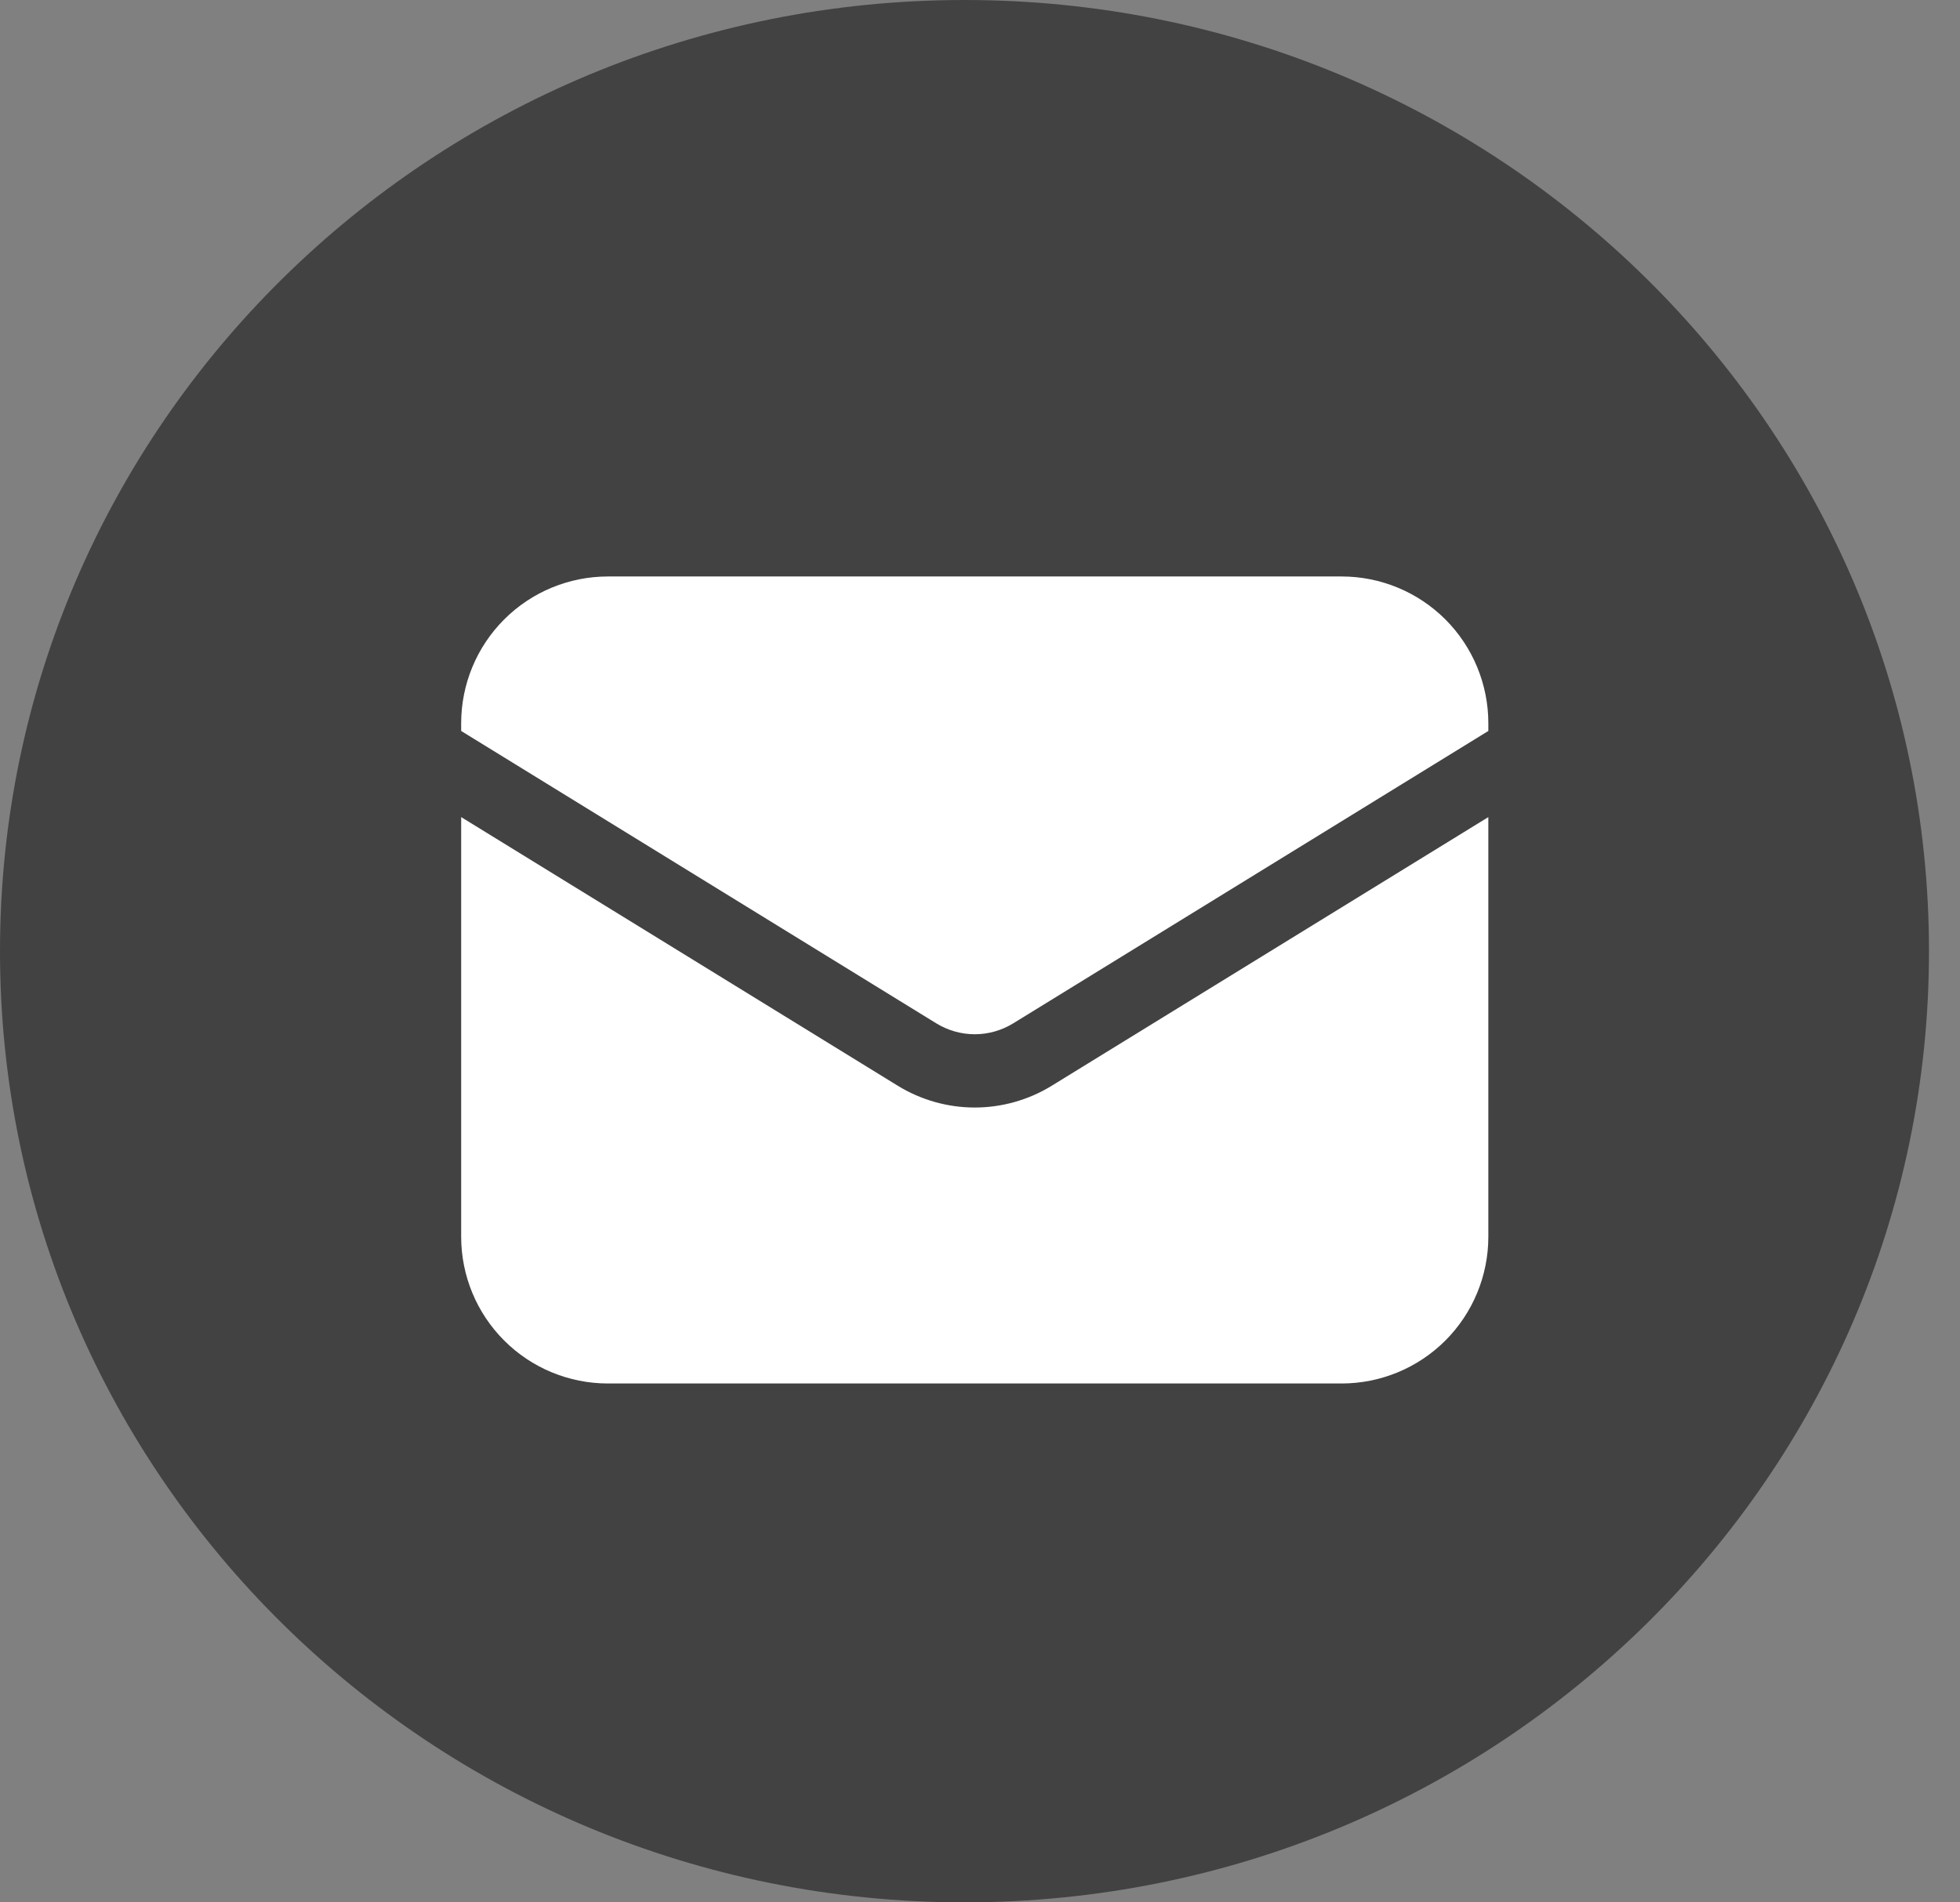
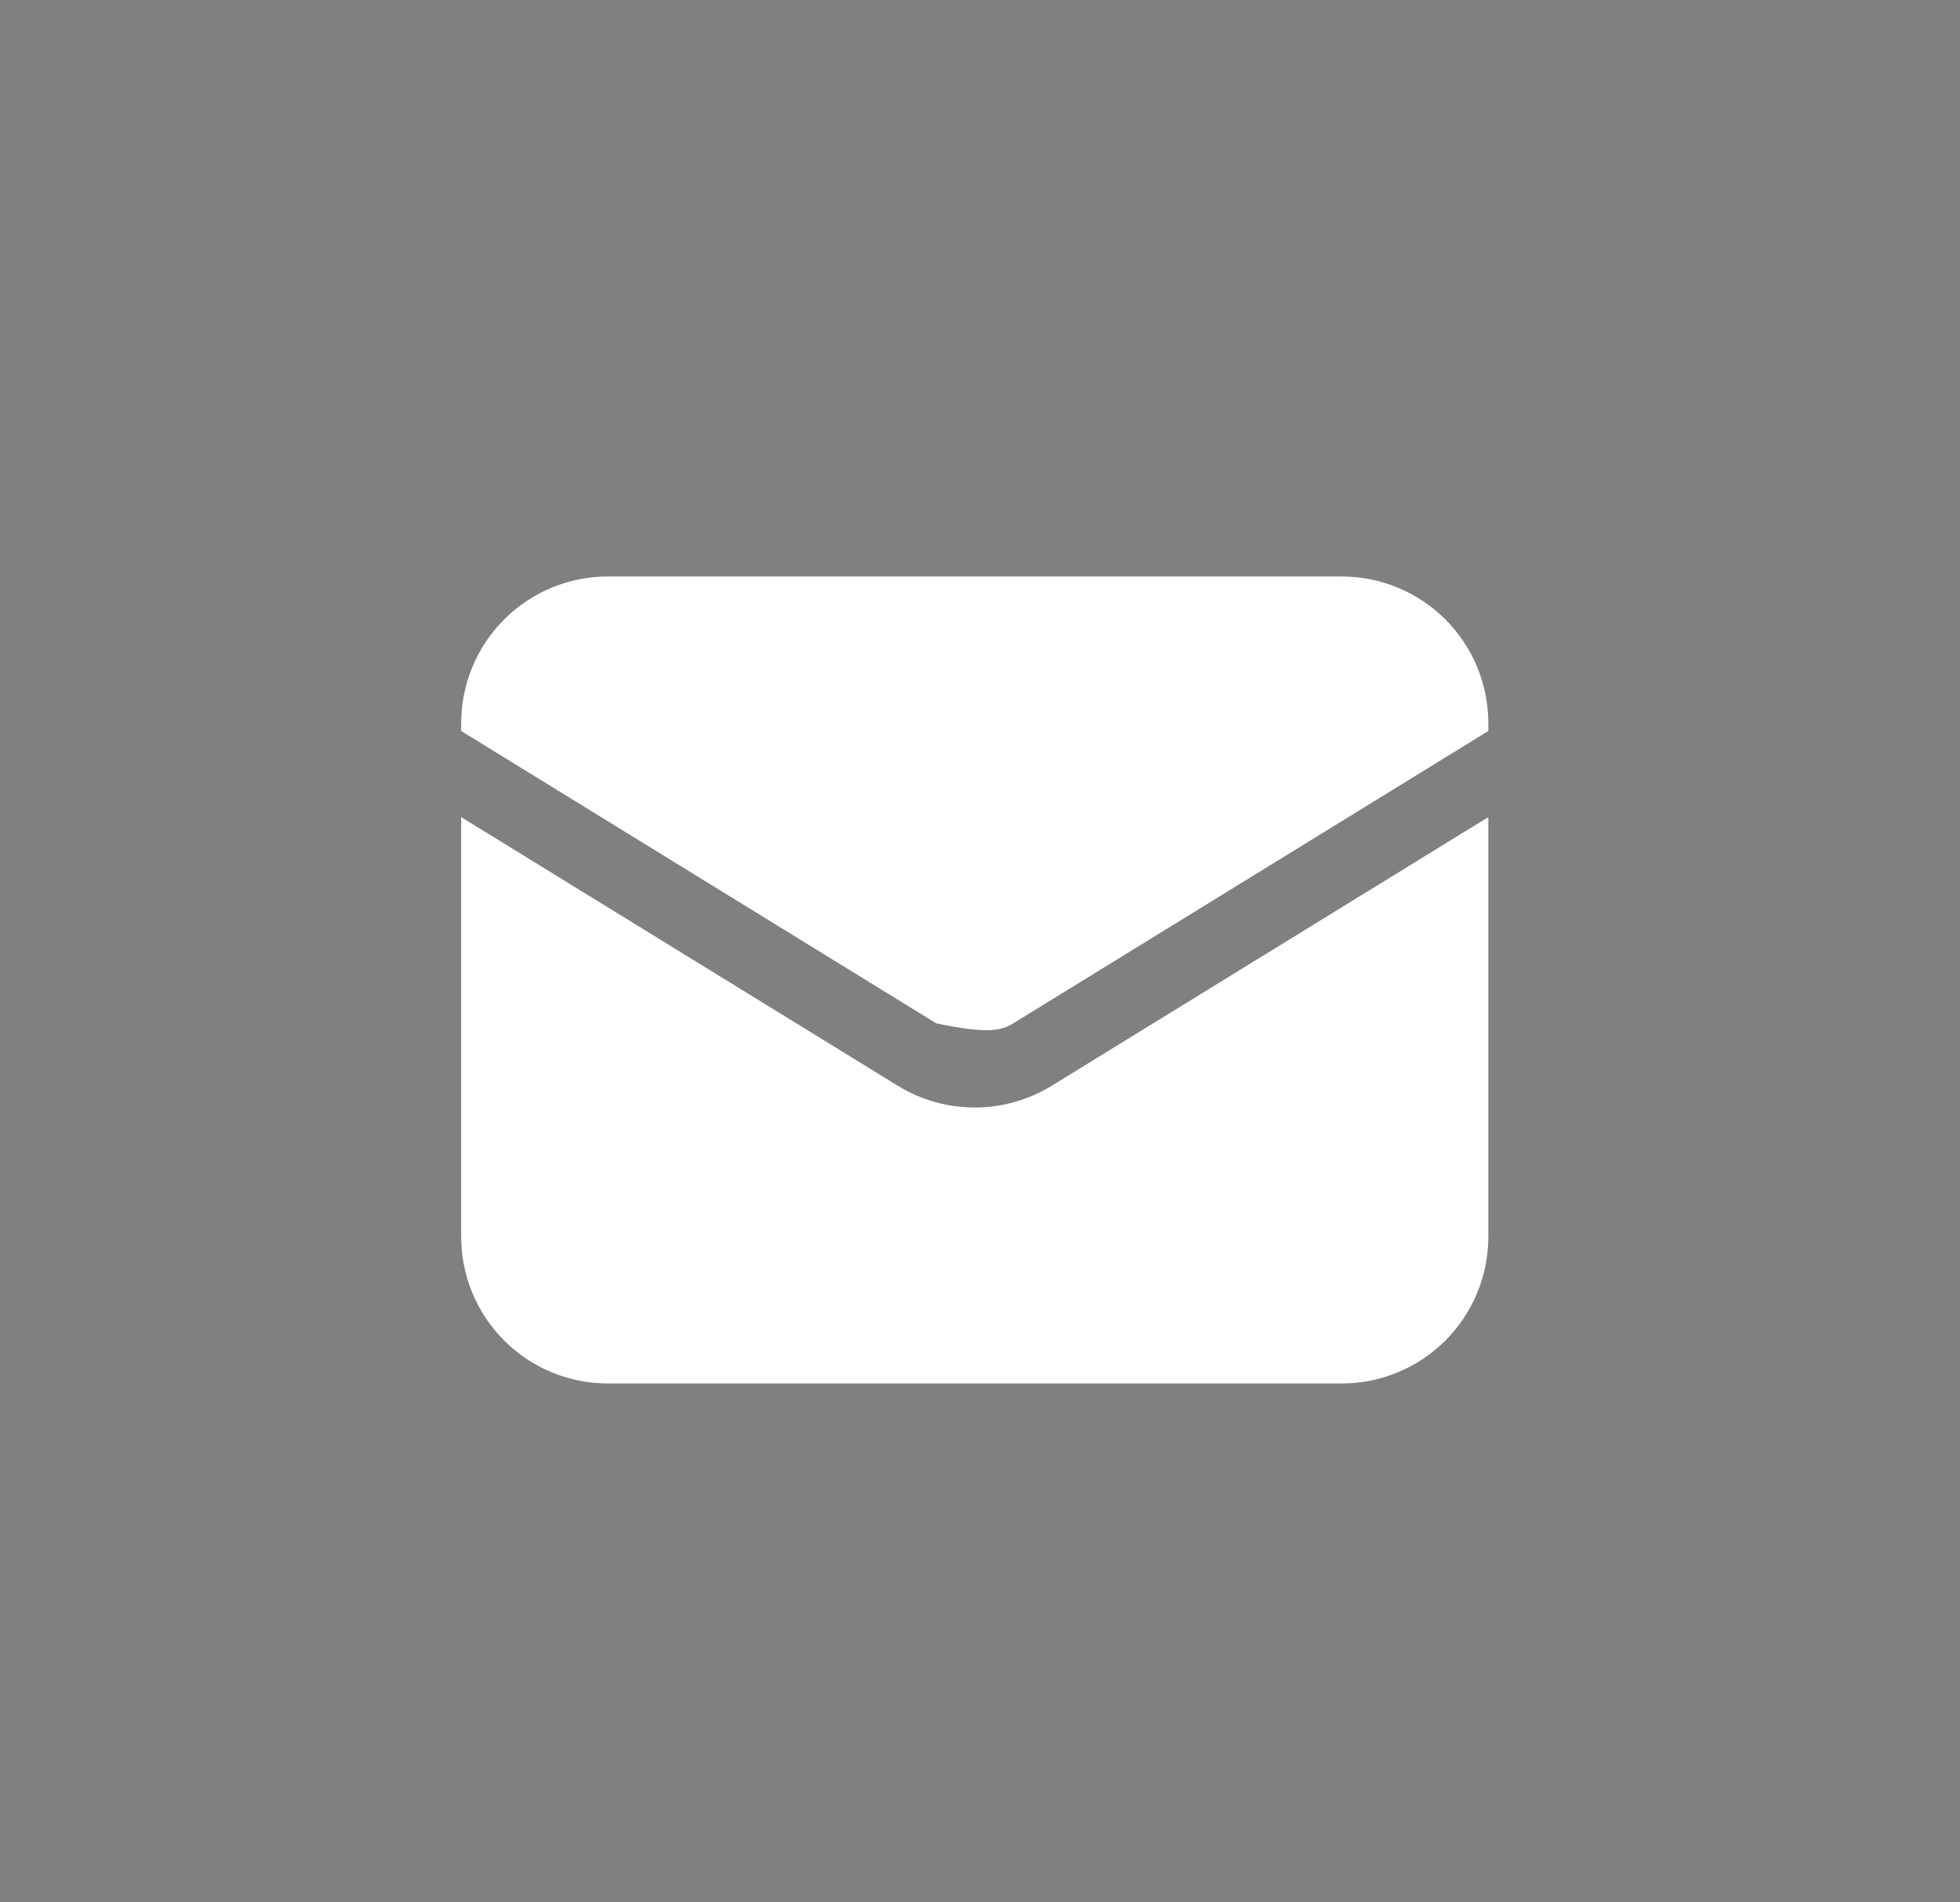
<svg xmlns="http://www.w3.org/2000/svg" width="34" height="33" viewBox="0 0 34 33" fill="none">
  <rect x="0" y="0" width="34" height="33" fill="#808080" stroke="none" />
-   <path d="M16.731 33C25.971 33 33.462 25.613 33.462 16.5C33.462 7.387 25.971 0 16.731 0C7.491 0 0 7.387 0 16.5C0 25.613 7.491 33 16.731 33Z" fill="#424242" />
  <path d="M8 14.174V21.454C8 22.129 8.268 22.776 8.746 23.254C9.223 23.731 9.87 23.999 10.546 23.999H23.273C23.948 23.999 24.595 23.731 25.073 23.254C25.55 22.776 25.818 22.129 25.818 21.454V14.174L18.243 18.835C17.842 19.081 17.38 19.212 16.909 19.212C16.438 19.212 15.976 19.081 15.575 18.835L8 14.174Z" fill="white" />
-   <path d="M25.818 12.68V12.546C25.818 11.87 25.55 11.223 25.073 10.745C24.595 10.268 23.948 10 23.273 10H10.546C9.87 10 9.223 10.268 8.746 10.745C8.268 11.223 8 11.87 8 12.546V12.68L16.242 17.752C16.443 17.875 16.674 17.941 16.909 17.941C17.145 17.941 17.375 17.875 17.576 17.752L25.818 12.68Z" fill="white" />
+   <path d="M25.818 12.68V12.546C25.818 11.87 25.55 11.223 25.073 10.745C24.595 10.268 23.948 10 23.273 10H10.546C9.87 10 9.223 10.268 8.746 10.745C8.268 11.223 8 11.87 8 12.546V12.68L16.242 17.752C17.145 17.941 17.375 17.875 17.576 17.752L25.818 12.68Z" fill="white" />
</svg>